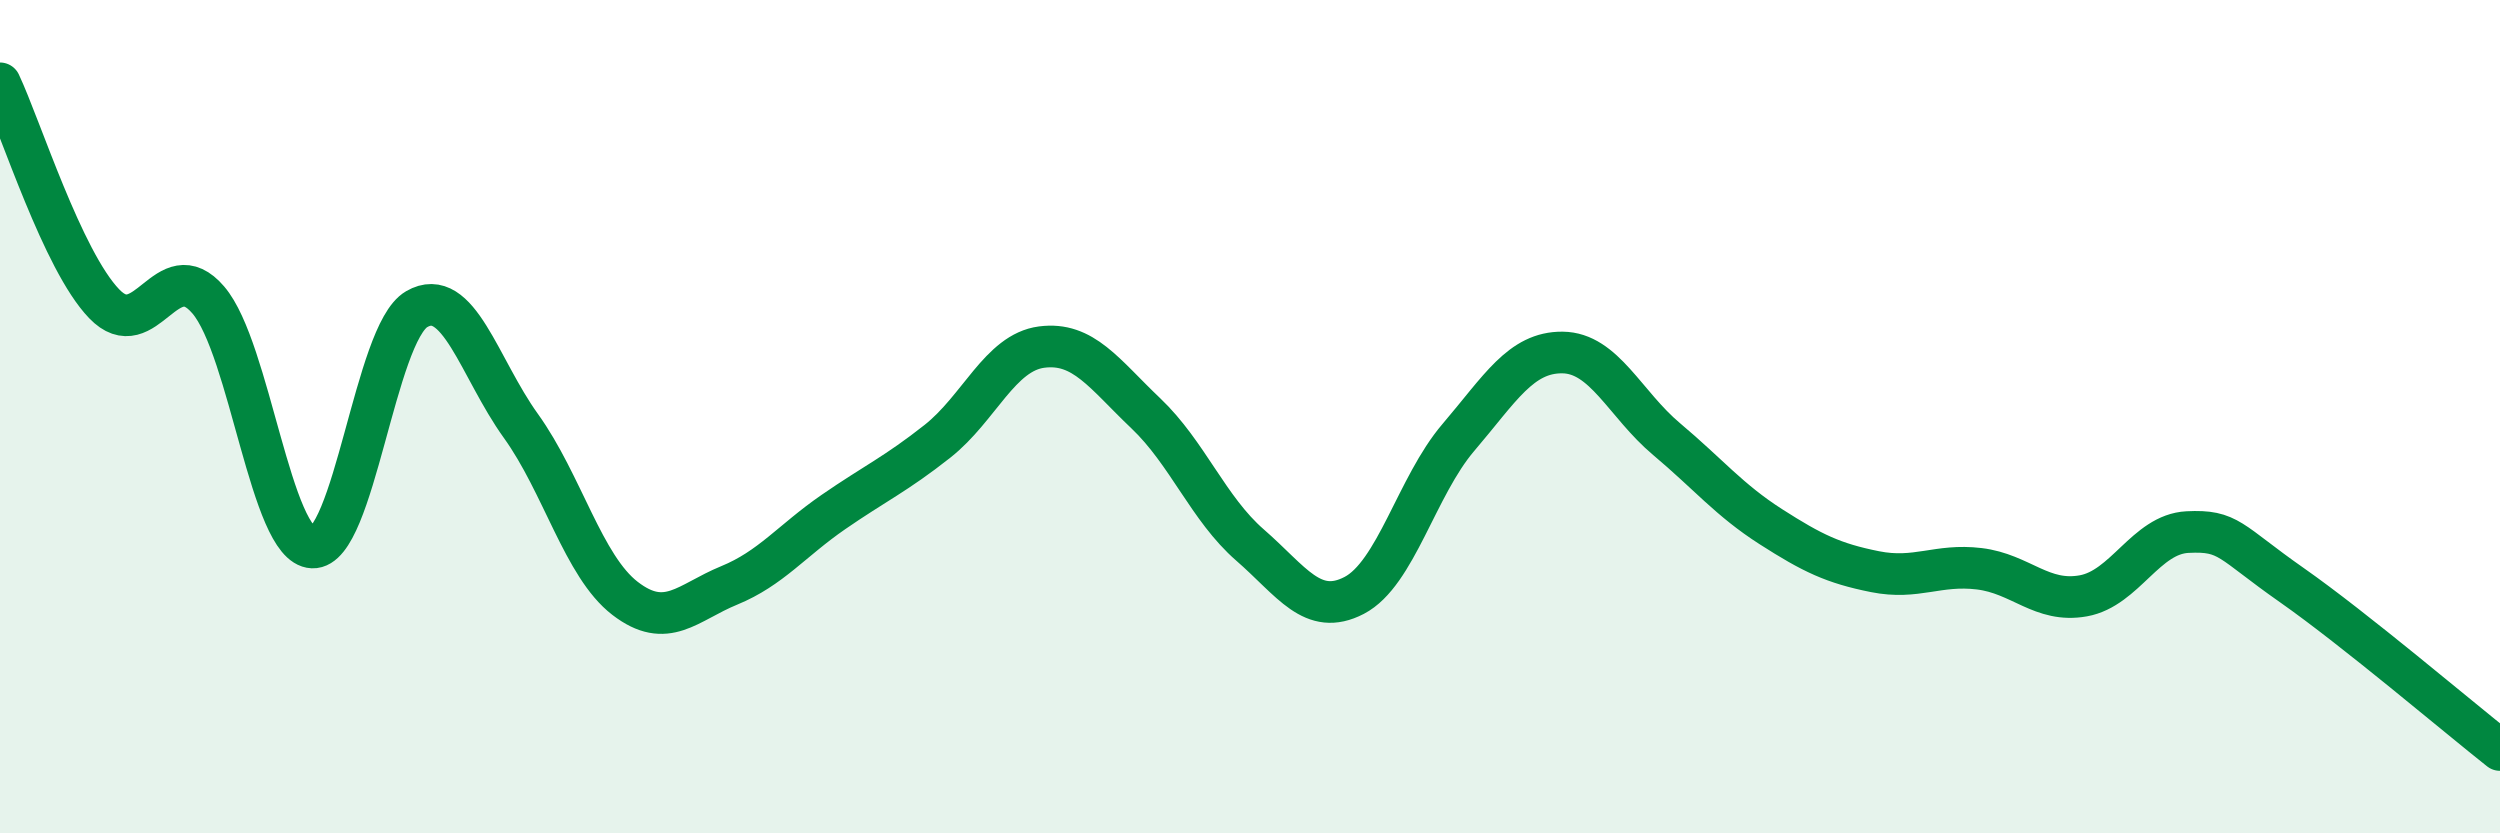
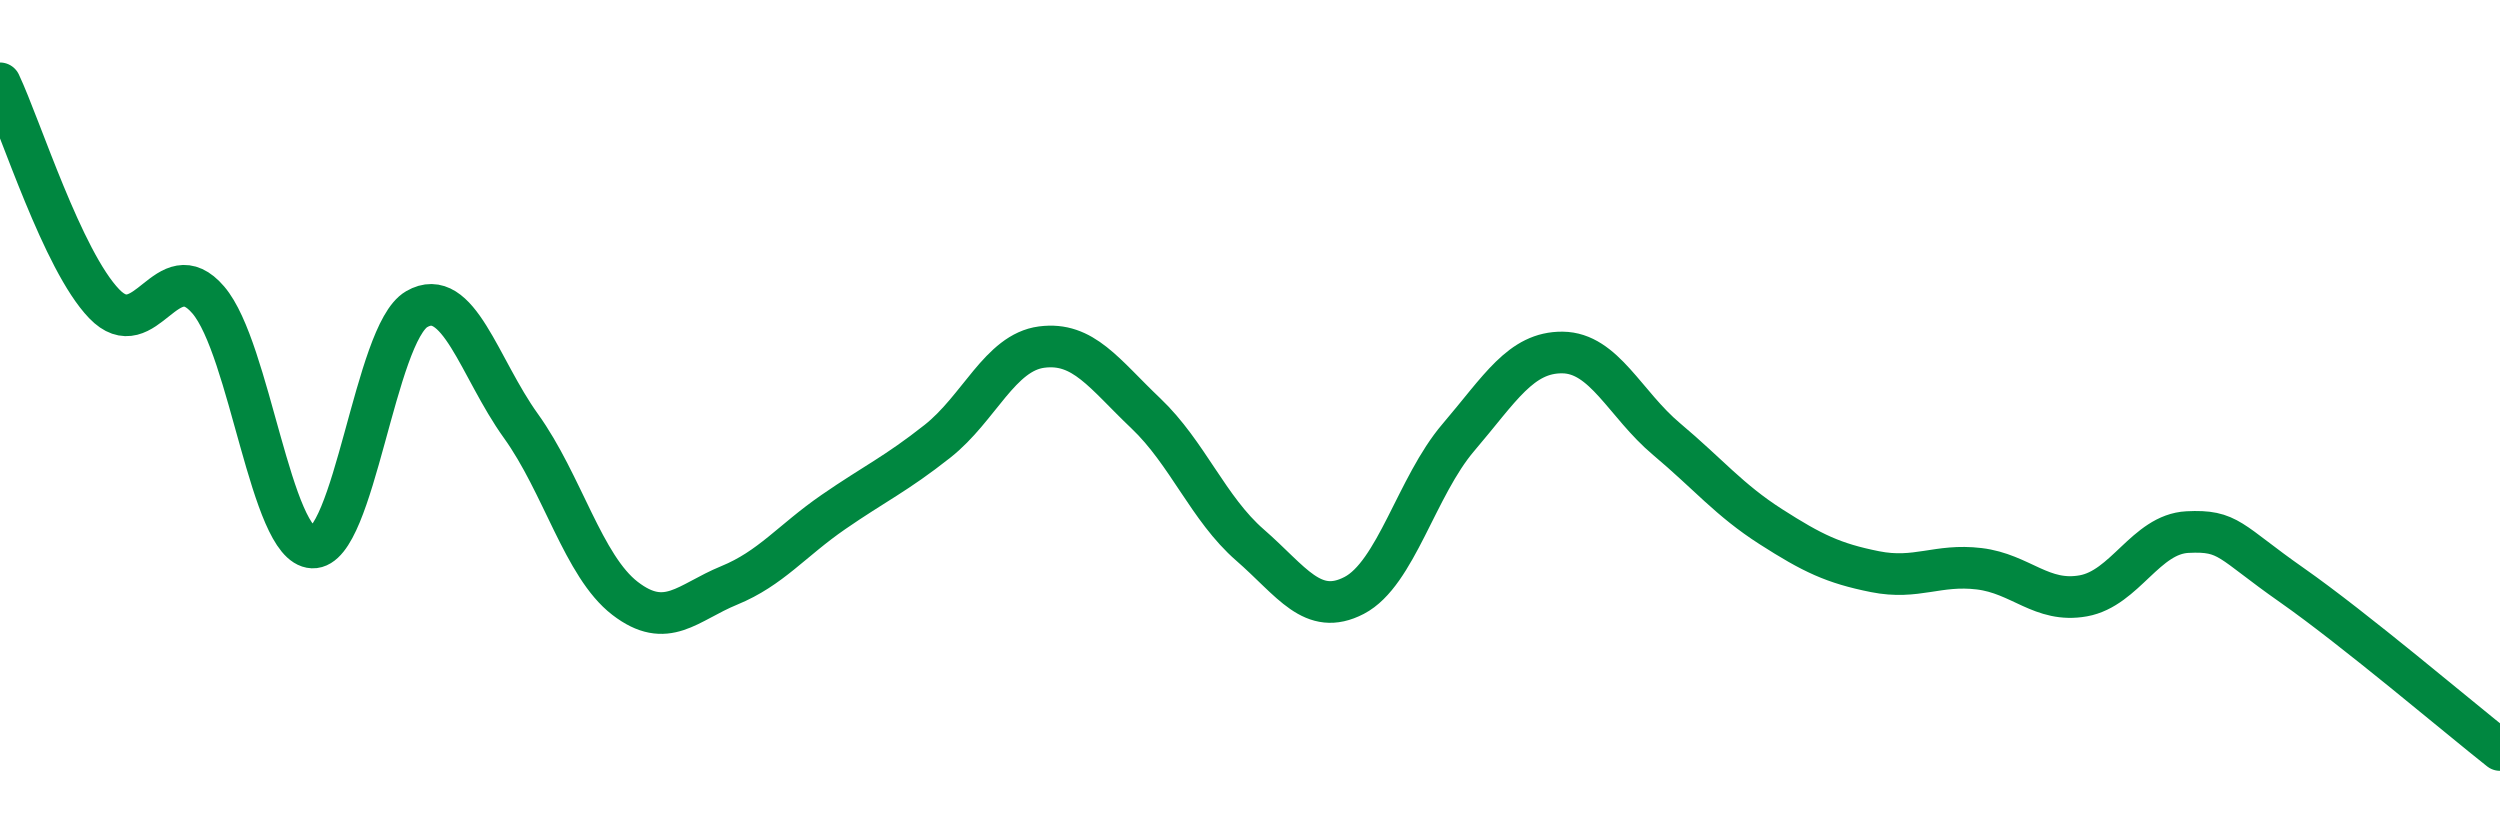
<svg xmlns="http://www.w3.org/2000/svg" width="60" height="20" viewBox="0 0 60 20">
-   <path d="M 0,2 C 0.5,3.06 1.5,6.25 2.5,7.29 C 3.5,8.33 4,6.03 5,7.2 C 6,8.37 6.5,13.1 7.5,13.14 C 8.5,13.18 9,8 10,7.42 C 11,6.84 11.5,8.83 12.5,10.22 C 13.5,11.61 14,13.59 15,14.36 C 16,15.13 16.5,14.46 17.5,14.05 C 18.5,13.64 19,12.98 20,12.29 C 21,11.6 21.5,11.38 22.5,10.59 C 23.5,9.8 24,8.46 25,8.33 C 26,8.2 26.5,8.97 27.5,9.92 C 28.5,10.87 29,12.21 30,13.08 C 31,13.95 31.5,14.81 32.5,14.29 C 33.5,13.77 34,11.67 35,10.5 C 36,9.33 36.5,8.45 37.5,8.46 C 38.5,8.47 39,9.7 40,10.54 C 41,11.38 41.5,12 42.5,12.64 C 43.5,13.28 44,13.52 45,13.72 C 46,13.92 46.5,13.53 47.5,13.65 C 48.5,13.77 49,14.48 50,14.3 C 51,14.12 51.5,12.82 52.5,12.77 C 53.5,12.72 53.5,12.99 55,14.04 C 56.5,15.09 59,17.21 60,18L60 20L0 20Z" fill="#008740" opacity="0.1" stroke-linecap="round" stroke-linejoin="round" />
  <path d="M 0,2 C 0.5,3.06 1.5,6.25 2.5,7.29 C 3.5,8.33 4,6.03 5,7.2 C 6,8.37 6.5,13.1 7.5,13.14 C 8.5,13.18 9,8 10,7.42 C 11,6.84 11.5,8.83 12.5,10.22 C 13.5,11.61 14,13.59 15,14.36 C 16,15.13 16.5,14.46 17.5,14.05 C 18.5,13.64 19,12.98 20,12.29 C 21,11.6 21.5,11.38 22.5,10.59 C 23.5,9.8 24,8.46 25,8.33 C 26,8.2 26.5,8.97 27.5,9.92 C 28.5,10.87 29,12.21 30,13.08 C 31,13.95 31.5,14.81 32.5,14.29 C 33.5,13.77 34,11.67 35,10.5 C 36,9.33 36.5,8.45 37.5,8.46 C 38.5,8.47 39,9.7 40,10.54 C 41,11.38 41.5,12 42.5,12.64 C 43.5,13.28 44,13.52 45,13.72 C 46,13.92 46.5,13.53 47.5,13.65 C 48.5,13.77 49,14.48 50,14.3 C 51,14.12 51.5,12.82 52.5,12.77 C 53.5,12.72 53.5,12.99 55,14.04 C 56.5,15.09 59,17.21 60,18" stroke="#008740" stroke-width="1" fill="none" stroke-linecap="round" stroke-linejoin="round" />
</svg>